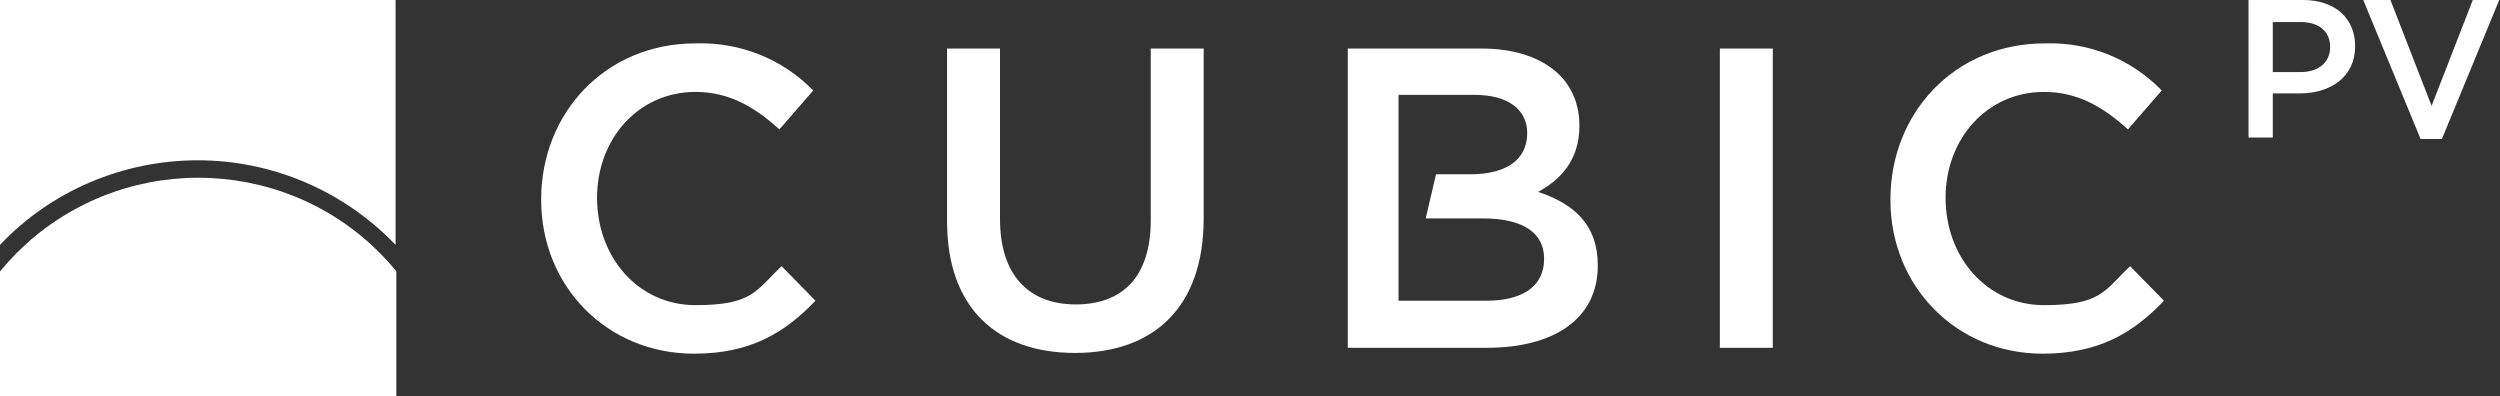
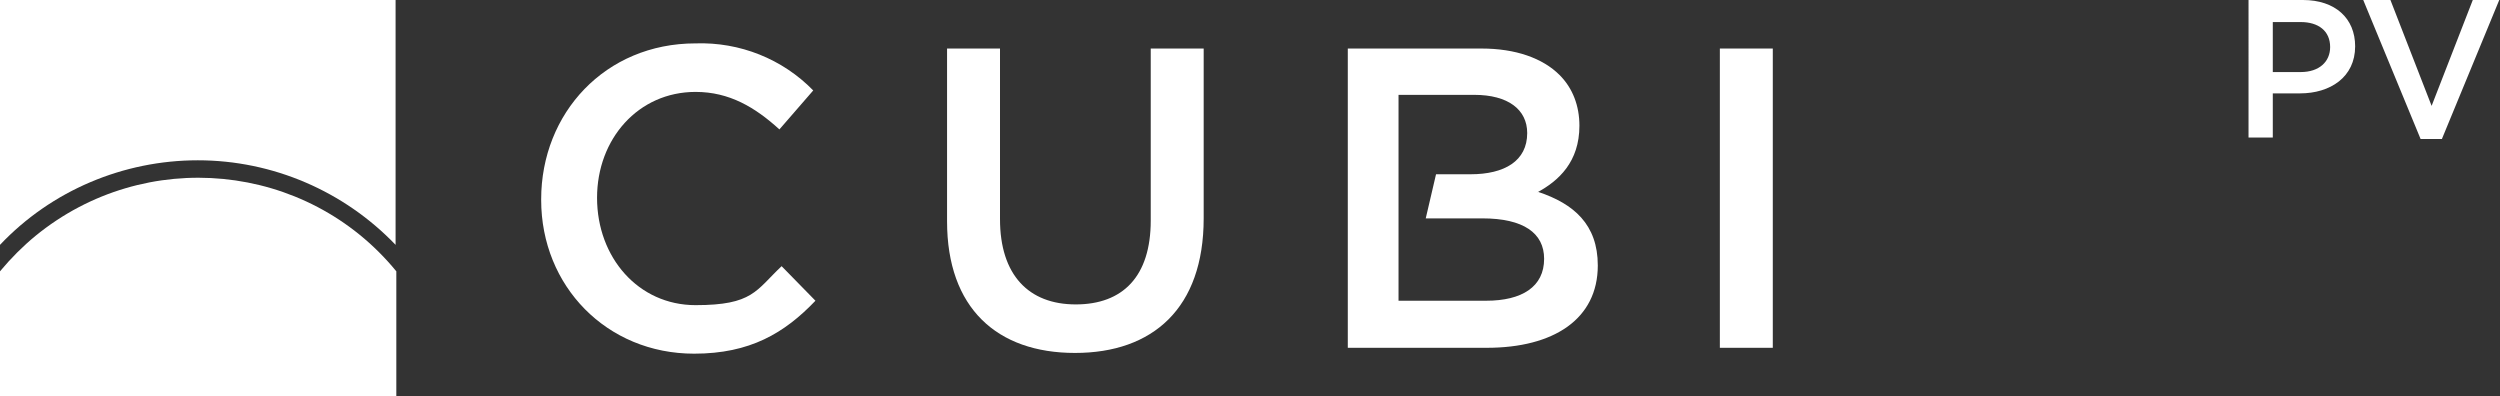
<svg xmlns="http://www.w3.org/2000/svg" id="Layer_1" data-name="Layer 1" version="1.1" viewBox="0 0 340 53.9">
  <rect x="0" y="0" width="340" height="53.9" fill="#333333" stroke="none" />
  <defs>
    <style>
      .cls-1 {
        fill: #fff;
        stroke-width: 0px;
      }
    </style>
  </defs>
  <path class="cls-1" d="M26.9,21.8c10.2,0,19.9,4.2,26.9,11.5V0H0v33.3c7-7.4,16.8-11.5,26.9-11.5Z" />
  <path class="cls-1" d="M53.9,36.9c-12.2-14.9-34.2-17-49.1-4.8-1.7,1.4-3.3,3-4.8,4.8v17h53.9v-17Z" />
  <g id="Wordmark">
    <path class="cls-1" d="M73.6,27.1h0c0-11.7,8.7-21.2,21-21.2,6-.2,11.8,2.1,16,6.4l-4.6,5.3c-3.3-3-6.8-5.1-11.4-5.1-7.8,0-13.4,6.4-13.4,14.4h0c0,8.1,5.6,14.6,13.4,14.6s8.2-2,11.7-5.3l4.6,4.7c-4.2,4.4-8.9,7.2-16.5,7.2-11.9,0-20.8-9.2-20.8-20.9Z" />
    <path class="cls-1" d="M128.8,30.1V6.6h7.2v23.2c0,7.6,3.9,11.6,10.3,11.6s10.2-3.8,10.2-11.4V6.6h7.2v23.1c0,12.2-6.9,18.3-17.5,18.3s-17.4-6.1-17.4-17.9Z" />
    <path class="cls-1" d="M209,26.2c3-1.6,5.8-4.2,5.8-9.1h0c0-2.7-.9-5.1-2.7-6.9-2.3-2.3-6-3.6-10.6-3.6h-18.2v40.7h18.9c9.1,0,15.1-3.9,15.1-11.2h0c0-5.6-3.3-8.4-8.1-10ZM190.2,23.8v-10.9h10.3c4.6,0,7.2,2,7.2,5.2h0c0,3.8-3.1,5.6-7.7,5.6h-4.7l-1.4,6h7.7c5.6,0,8.4,2,8.4,5.5h0c0,3.8-3,5.7-7.9,5.7h-11.9v-11.1" />
    <path class="cls-1" d="M233.9,6.6h7.2v40.7h-7.2V6.6Z" />
-     <path class="cls-1" d="M257.1,27.1h0c0-11.7,8.7-21.2,21-21.2,6-.2,11.7,2.1,15.9,6.4l-4.6,5.3c-3.3-3-6.8-5.1-11.4-5.1-7.8,0-13.4,6.4-13.4,14.4h0c0,8.1,5.6,14.6,13.4,14.6s8.2-2,11.7-5.3l4.6,4.7c-4.2,4.4-8.9,7.2-16.5,7.2-11.8,0-20.7-9.2-20.7-20.9Z" />
    <path class="cls-1" d="M305.8,0h7.4c4.4,0,7.1,2.5,7.1,6.3h0c0,4.2-3.4,6.4-7.5,6.4h-3.7v6h-3.3V0ZM312.9,9.8c2.5,0,4-1.4,4-3.4h0c0-2.2-1.6-3.4-4-3.4h-3.8v6.8h3.8Z" />
    <path class="cls-1" d="M321.5,0h3.6l5.6,14.4,5.6-14.4h3.6l-7.8,18.9h-2.9l-7.8-18.9Z" />
  </g>
</svg>